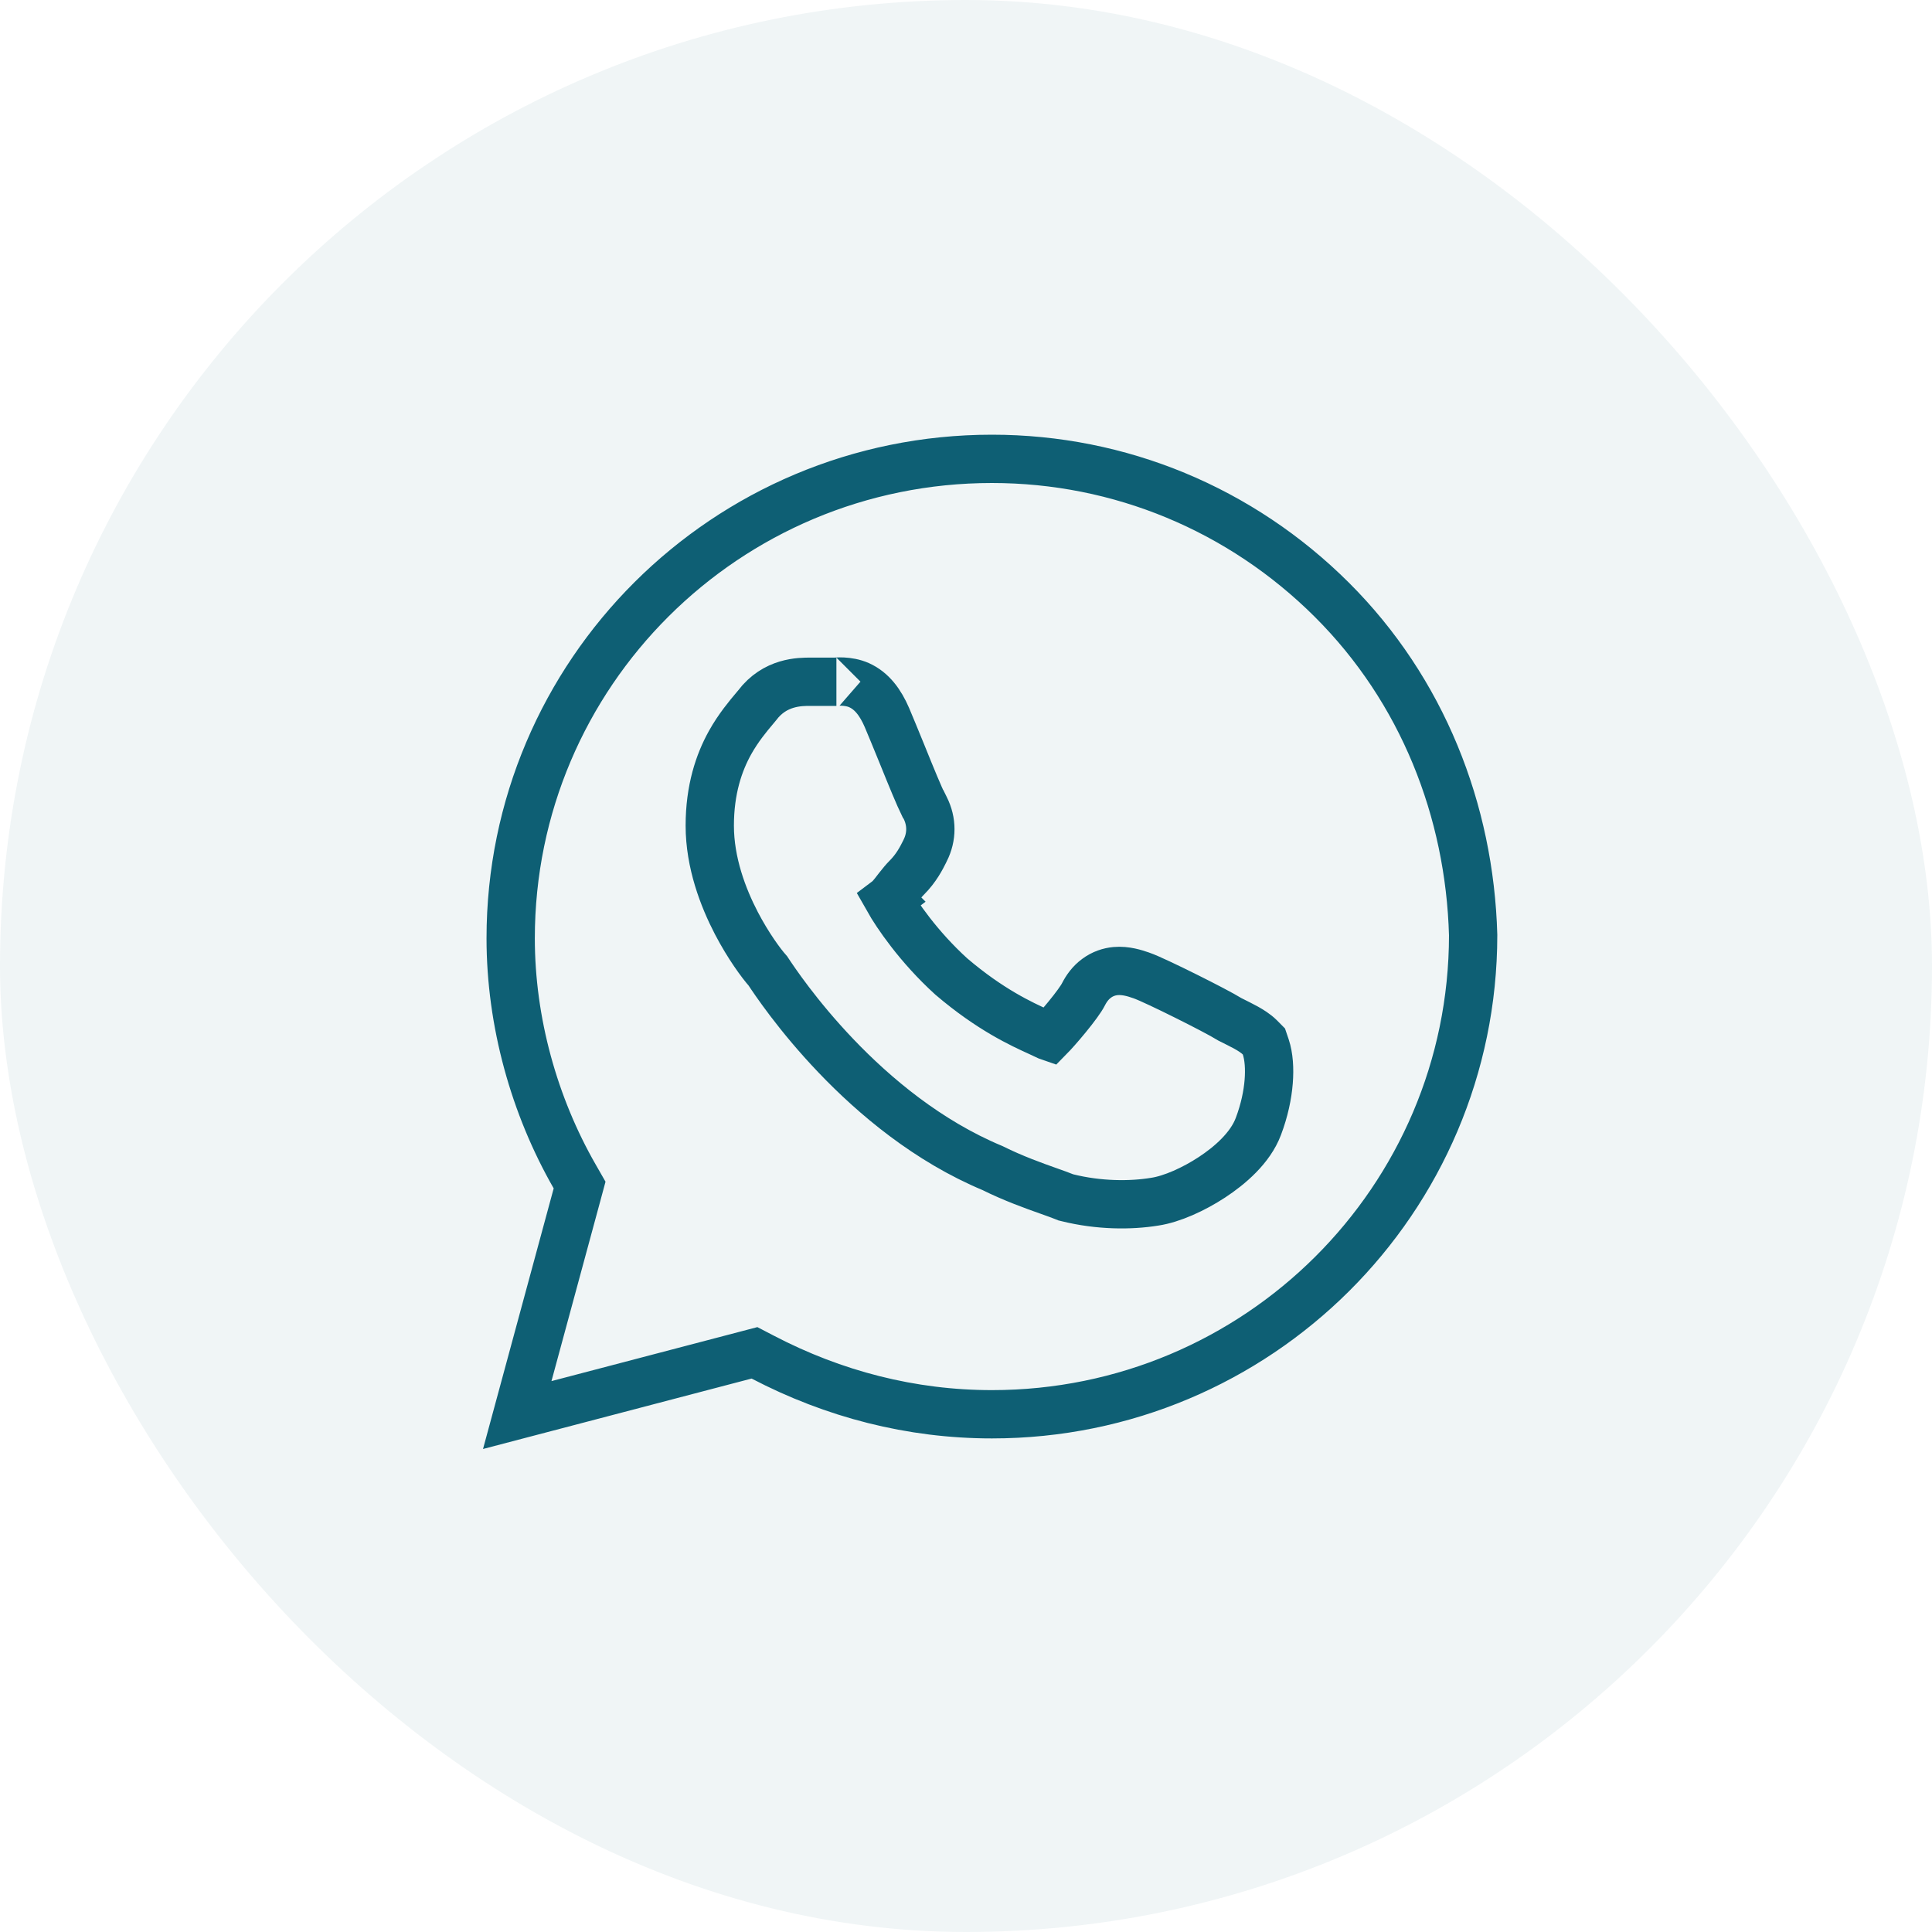
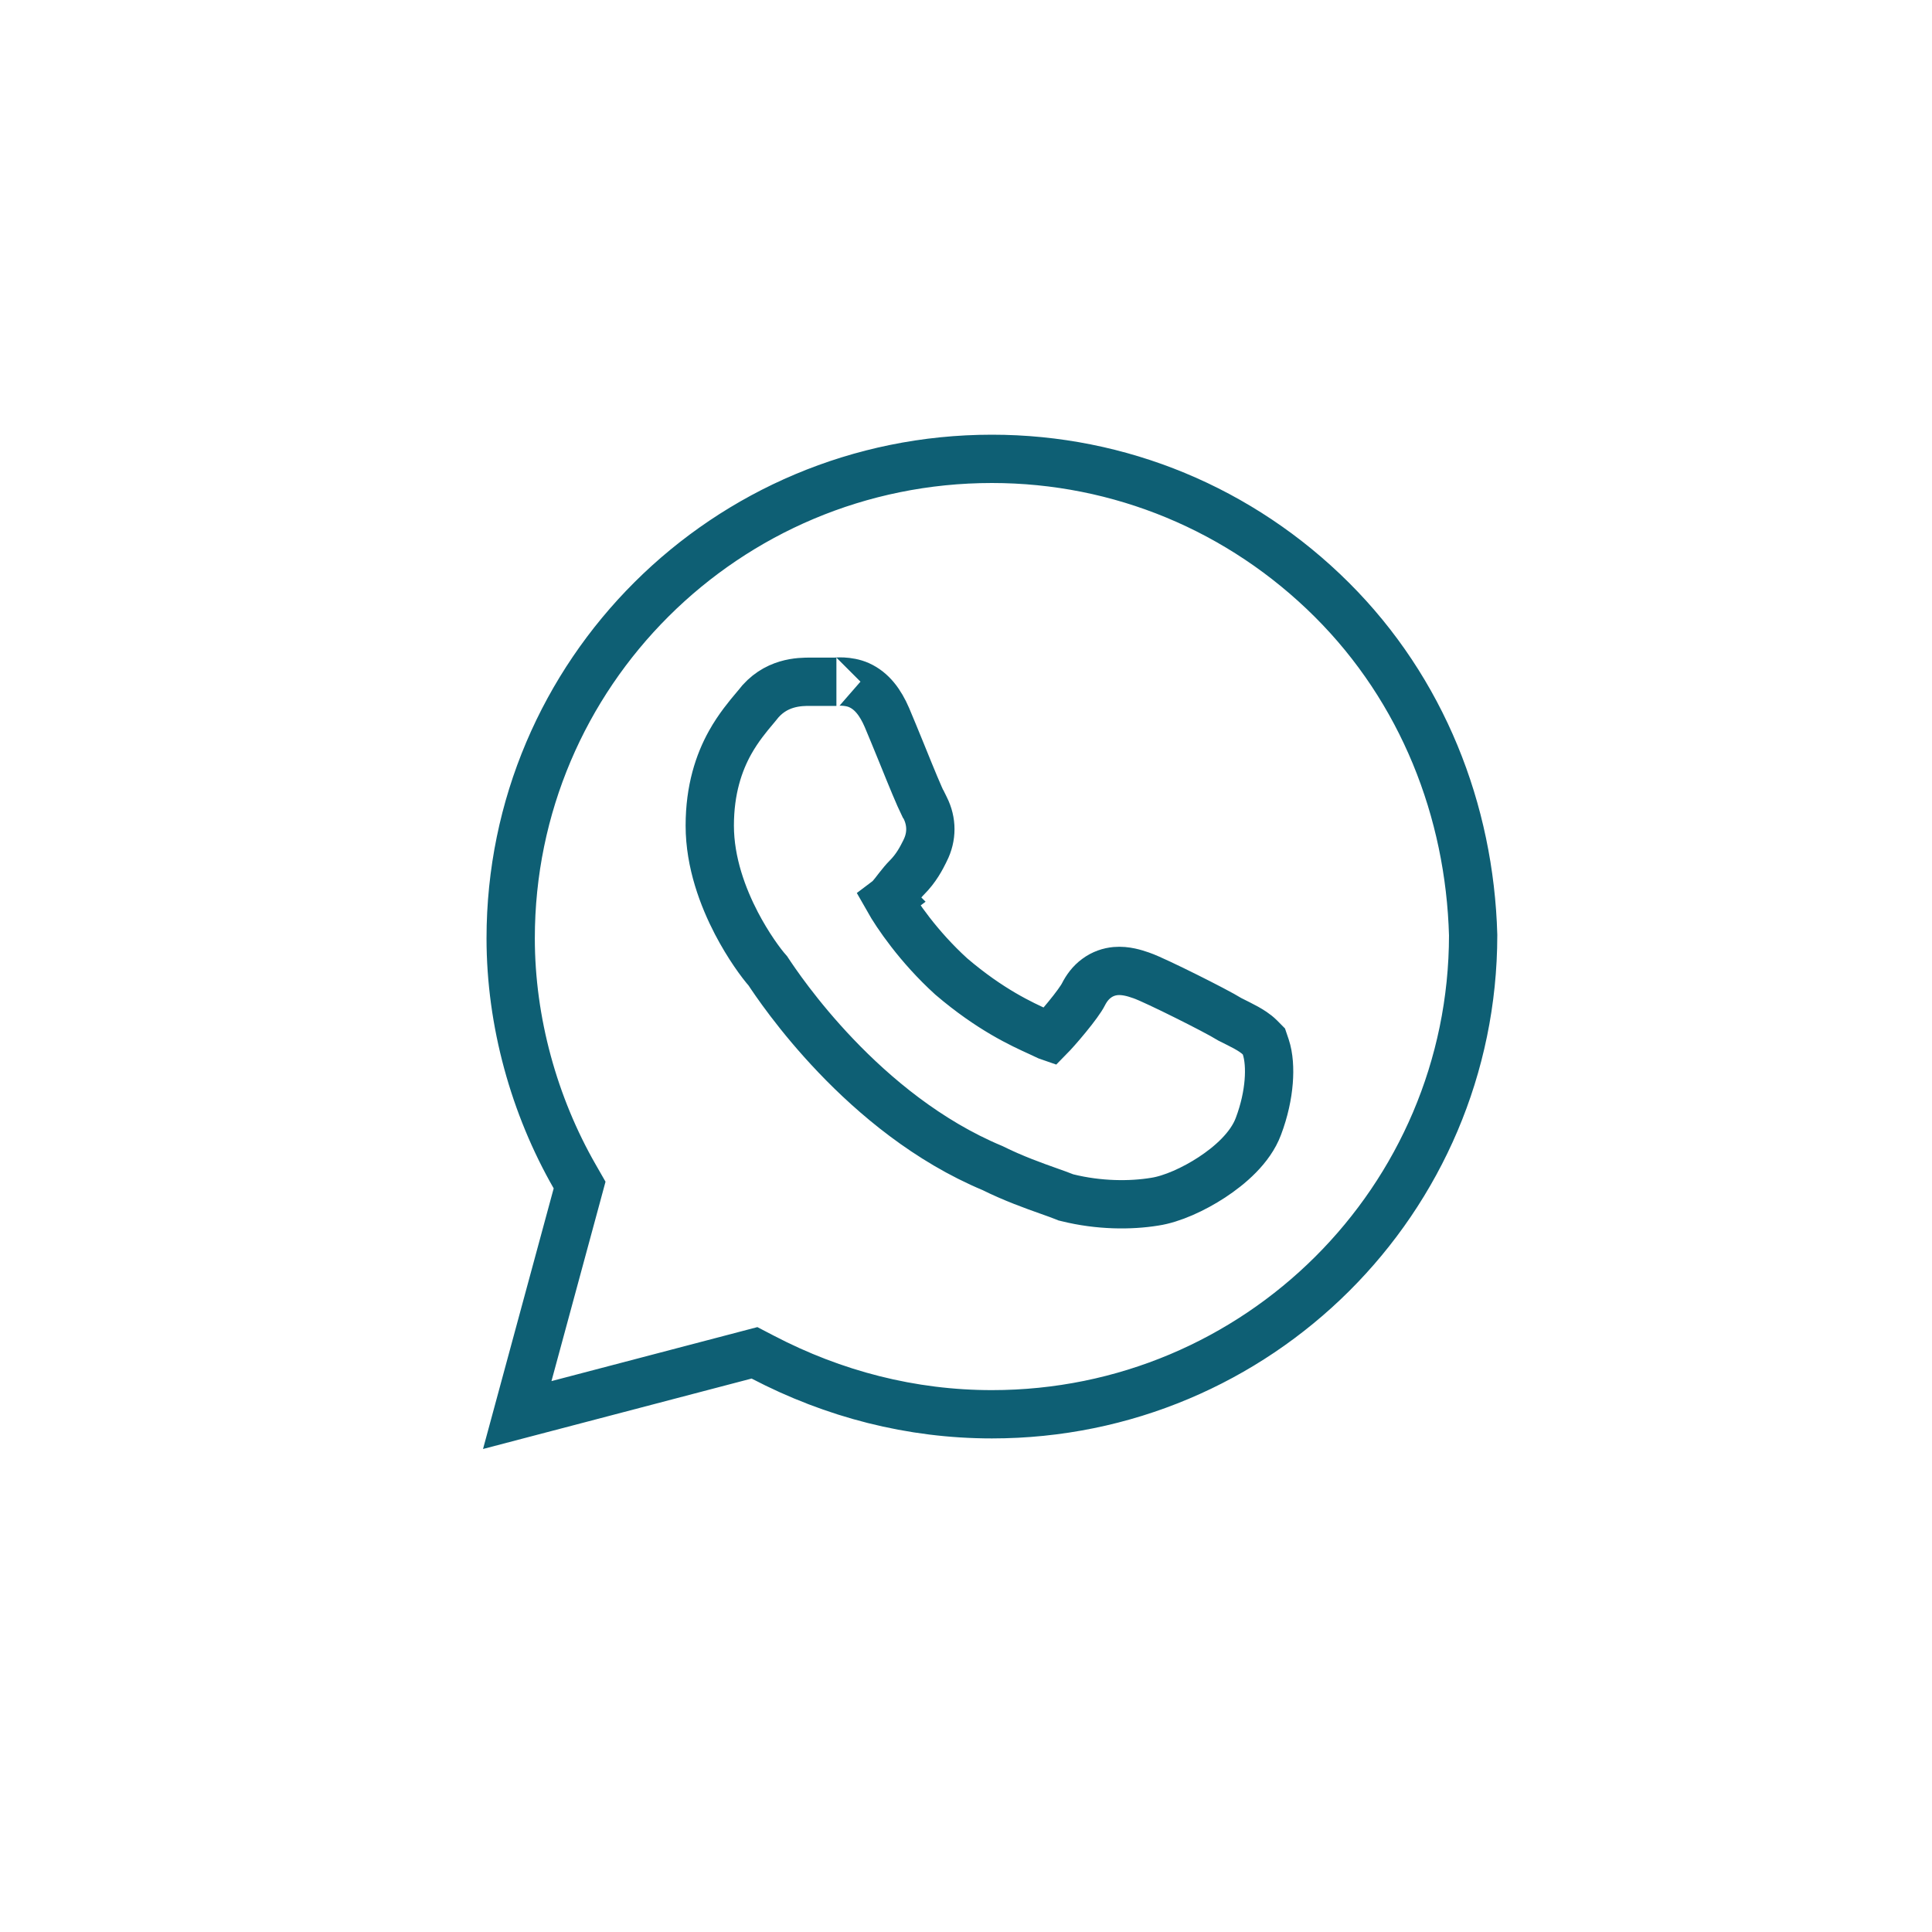
<svg xmlns="http://www.w3.org/2000/svg" width="40" height="40" viewBox="0 0 40 40" fill="none">
-   <rect width="40" height="40" rx="20" fill="#0E5F74" fill-opacity="0.06" />
  <path d="M11.946 24.735L12 24.535L11.897 24.355C11.061 22.897 10.573 21.159 10.573 19.427C10.573 13.944 15.031 9.5 20.537 9.5C23.184 9.5 25.691 10.541 27.574 12.417C29.449 14.286 30.428 16.782 30.5 19.361C30.496 24.84 26.04 29.281 20.537 29.281C18.865 29.281 17.261 28.865 15.792 28.098L15.621 28.009L15.434 28.058L10.709 29.297L11.946 24.735ZM22.034 24.777L22.066 24.79L22.099 24.798C22.752 24.96 23.405 24.962 23.906 24.88C24.262 24.827 24.714 24.622 25.091 24.375C25.46 24.133 25.886 23.768 26.053 23.322C26.18 22.986 26.245 22.667 26.267 22.393C26.288 22.13 26.272 21.873 26.206 21.675L26.168 21.563L26.085 21.479C25.996 21.391 25.889 21.327 25.8 21.277C25.711 21.228 25.598 21.172 25.466 21.106C25.302 21.004 24.913 20.803 24.564 20.629C24.37 20.532 24.174 20.437 24.012 20.361C23.863 20.291 23.71 20.222 23.621 20.192C23.615 20.19 23.609 20.188 23.602 20.186C23.509 20.154 23.308 20.086 23.098 20.105C22.967 20.117 22.829 20.161 22.703 20.255C22.58 20.345 22.494 20.464 22.431 20.588C22.386 20.678 22.256 20.857 22.089 21.06C21.939 21.243 21.795 21.403 21.731 21.468C21.725 21.466 21.718 21.462 21.711 21.459C21.659 21.433 21.597 21.405 21.525 21.372C21.149 21.201 20.505 20.908 19.696 20.218C19.012 19.597 18.559 18.922 18.391 18.625C18.395 18.622 18.398 18.618 18.402 18.615L18.366 18.579C18.366 18.579 18.366 18.579 18.366 18.579L18.402 18.615C18.442 18.574 18.481 18.526 18.508 18.493C18.527 18.469 18.549 18.441 18.57 18.413C18.58 18.401 18.589 18.388 18.598 18.377C18.663 18.294 18.719 18.226 18.768 18.177C18.972 17.974 19.076 17.767 19.149 17.621C19.151 17.617 19.152 17.613 19.154 17.61C19.298 17.323 19.298 17.011 19.154 16.724L19.118 16.651L19.107 16.64C19.09 16.606 19.068 16.556 19.04 16.492C18.98 16.357 18.904 16.174 18.822 15.974C18.771 15.851 18.718 15.72 18.666 15.59C18.55 15.308 18.439 15.033 18.362 14.854C18.229 14.546 18.052 14.306 17.789 14.187C17.558 14.082 17.279 14.115 17.317 14.115H17.316H17.315H17.314H17.314H17.313H17.312H17.311H17.31H17.309H17.308H17.308H17.307H17.306H17.305H17.304H17.303H17.302H17.301H17.3H17.3H17.299H17.298H17.297H17.296H17.295H17.294H17.293H17.292H17.291H17.291H17.29H17.289H17.288H17.287H17.286H17.285H17.284H17.283H17.282H17.282H17.281H17.28H17.279H17.278H17.277H17.276H17.275H17.274H17.273H17.272H17.271H17.27H17.269H17.268H17.268H17.267H17.266H17.265H17.264H17.263H17.262H17.261H17.26H17.259H17.258H17.257H17.256H17.255H17.254H17.253H17.252H17.251H17.25H17.25H17.248H17.247H17.247H17.246H17.245H17.244H17.243H17.242H17.241H17.24H17.239H17.238H17.237H17.236H17.235H17.234H17.233H17.232H17.231H17.23H17.229H17.228H17.227H17.226H17.225H17.224H17.223H17.222H17.221H17.22H17.219H17.218H17.217H17.216H17.215H17.214H17.213H17.212H17.211H17.21H17.209H17.208H17.207H17.206H17.205H17.204H17.203H17.202H17.201H17.2H17.199H17.198H17.197H17.196H17.195H17.194H17.193H17.192H17.191H17.19H17.189H17.188H17.187H17.186H17.185H17.184H17.183H17.181H17.18H17.18H17.178H17.177H17.176H17.175H17.174H17.173H17.172H17.171H17.17H17.169H17.168H17.167H17.166H17.165H17.164H17.163H17.162H17.161H17.16H17.159H17.158H17.157H17.156H17.155H17.154H17.152H17.151H17.15H17.149H17.148H17.147H17.146H17.145H17.144H17.143H17.142H17.141H17.14H17.139H17.138H17.137H17.136H17.135H17.134H17.133H17.131H17.13H17.129H17.128H17.127H17.126H17.125H17.124H17.123H17.122H17.121H17.12H17.119H17.118H17.117H17.116H17.114H17.113H17.112H17.111H17.11H17.109H17.108H17.107H17.106H17.105H17.104H17.103H17.102H17.101H17.099H17.098H17.097H17.096H17.095H17.094H17.093H17.092H17.091H17.09H17.089H17.088H17.087H17.086H17.084H17.084H17.082H17.081H17.08H17.079H17.078H17.077H17.076H17.075H17.074H17.073H17.072H17.071H17.07H17.069H17.067H17.066H17.065H17.064H17.063H17.062H17.061H17.06H17.059H17.058H17.057H17.056H17.055H17.053H17.052H17.051H17.05H17.049H17.048H17.047H17.046H17.045H17.044H17.043H17.042H17.041H17.04H17.038H17.037H17.036H17.035H17.034H17.033H17.032H17.031H17.03H17.029H17.028H17.027H17.026H17.025H17.023H17.022H17.021H17.02H17.019H17.018H17.017H17.016H17.015H17.014H17.013H17.012H17.011H17.01H17.009H17.008H17.006H17.005H17.004H17.003H17.002H17.001H17H16.999H16.998H16.997H16.996H16.995H16.994H16.993H16.992H16.991H16.989H16.988H16.987H16.986H16.985H16.984H16.983H16.982H16.981H16.98H16.979H16.978H16.977H16.976H16.975H16.974H16.973H16.972H16.971H16.97H16.968H16.967H16.966H16.965H16.964H16.963H16.962H16.961H16.96H16.959H16.958H16.957H16.956H16.955H16.954H16.953H16.952H16.951H16.95H16.949H16.948H16.947H16.946H16.945H16.944H16.942H16.941H16.94H16.939H16.938H16.937H16.936H16.935H16.934H16.933H16.932H16.931H16.93H16.929H16.928H16.927H16.926H16.925H16.924H16.923H16.922H16.921H16.92H16.919H16.918H16.917H16.916H16.915H16.914H16.913H16.912H16.911H16.91H16.909H16.908H16.907H16.906H16.905H16.904H16.903H16.902H16.901H16.9H16.899H16.898H16.897H16.896H16.895H16.894H16.893H16.892H16.891H16.89H16.889H16.888H16.887H16.886H16.885H16.884H16.883H16.882H16.881H16.88H16.879H16.878H16.877H16.876H16.875H16.874H16.873H16.872H16.872H16.87H16.87H16.869H16.868H16.867H16.866H16.865H16.864H16.863H16.862H16.861H16.86H16.859H16.858H16.857H16.856H16.855H16.854H16.854H16.852H16.852H16.851H16.85H16.849H16.848H16.847H16.846H16.845H16.844H16.843H16.842H16.841H16.84H16.84H16.839H16.838H16.837H16.836H16.835H16.834H16.833H16.832H16.831H16.83H16.829H16.829H16.828H16.827H16.826H16.825H16.824H16.823H16.822H16.822H16.821H16.82H16.819H16.818H16.817H16.816H16.815H16.814H16.814H16.813H16.812H16.811H16.81H16.809H16.808H16.808H16.807H16.806H16.805C16.799 14.115 16.793 14.115 16.786 14.115C16.562 14.114 16.044 14.113 15.674 14.606C15.662 14.621 15.641 14.646 15.614 14.678C15.503 14.809 15.285 15.068 15.115 15.375C14.884 15.79 14.695 16.347 14.695 17.094C14.695 17.863 14.971 18.583 15.245 19.111C15.49 19.581 15.759 19.946 15.898 20.102C16.143 20.473 17.866 23.063 20.549 24.184C20.98 24.398 21.403 24.549 21.719 24.661C21.843 24.705 21.95 24.743 22.034 24.777Z" stroke="#0E5F74" />
</svg>